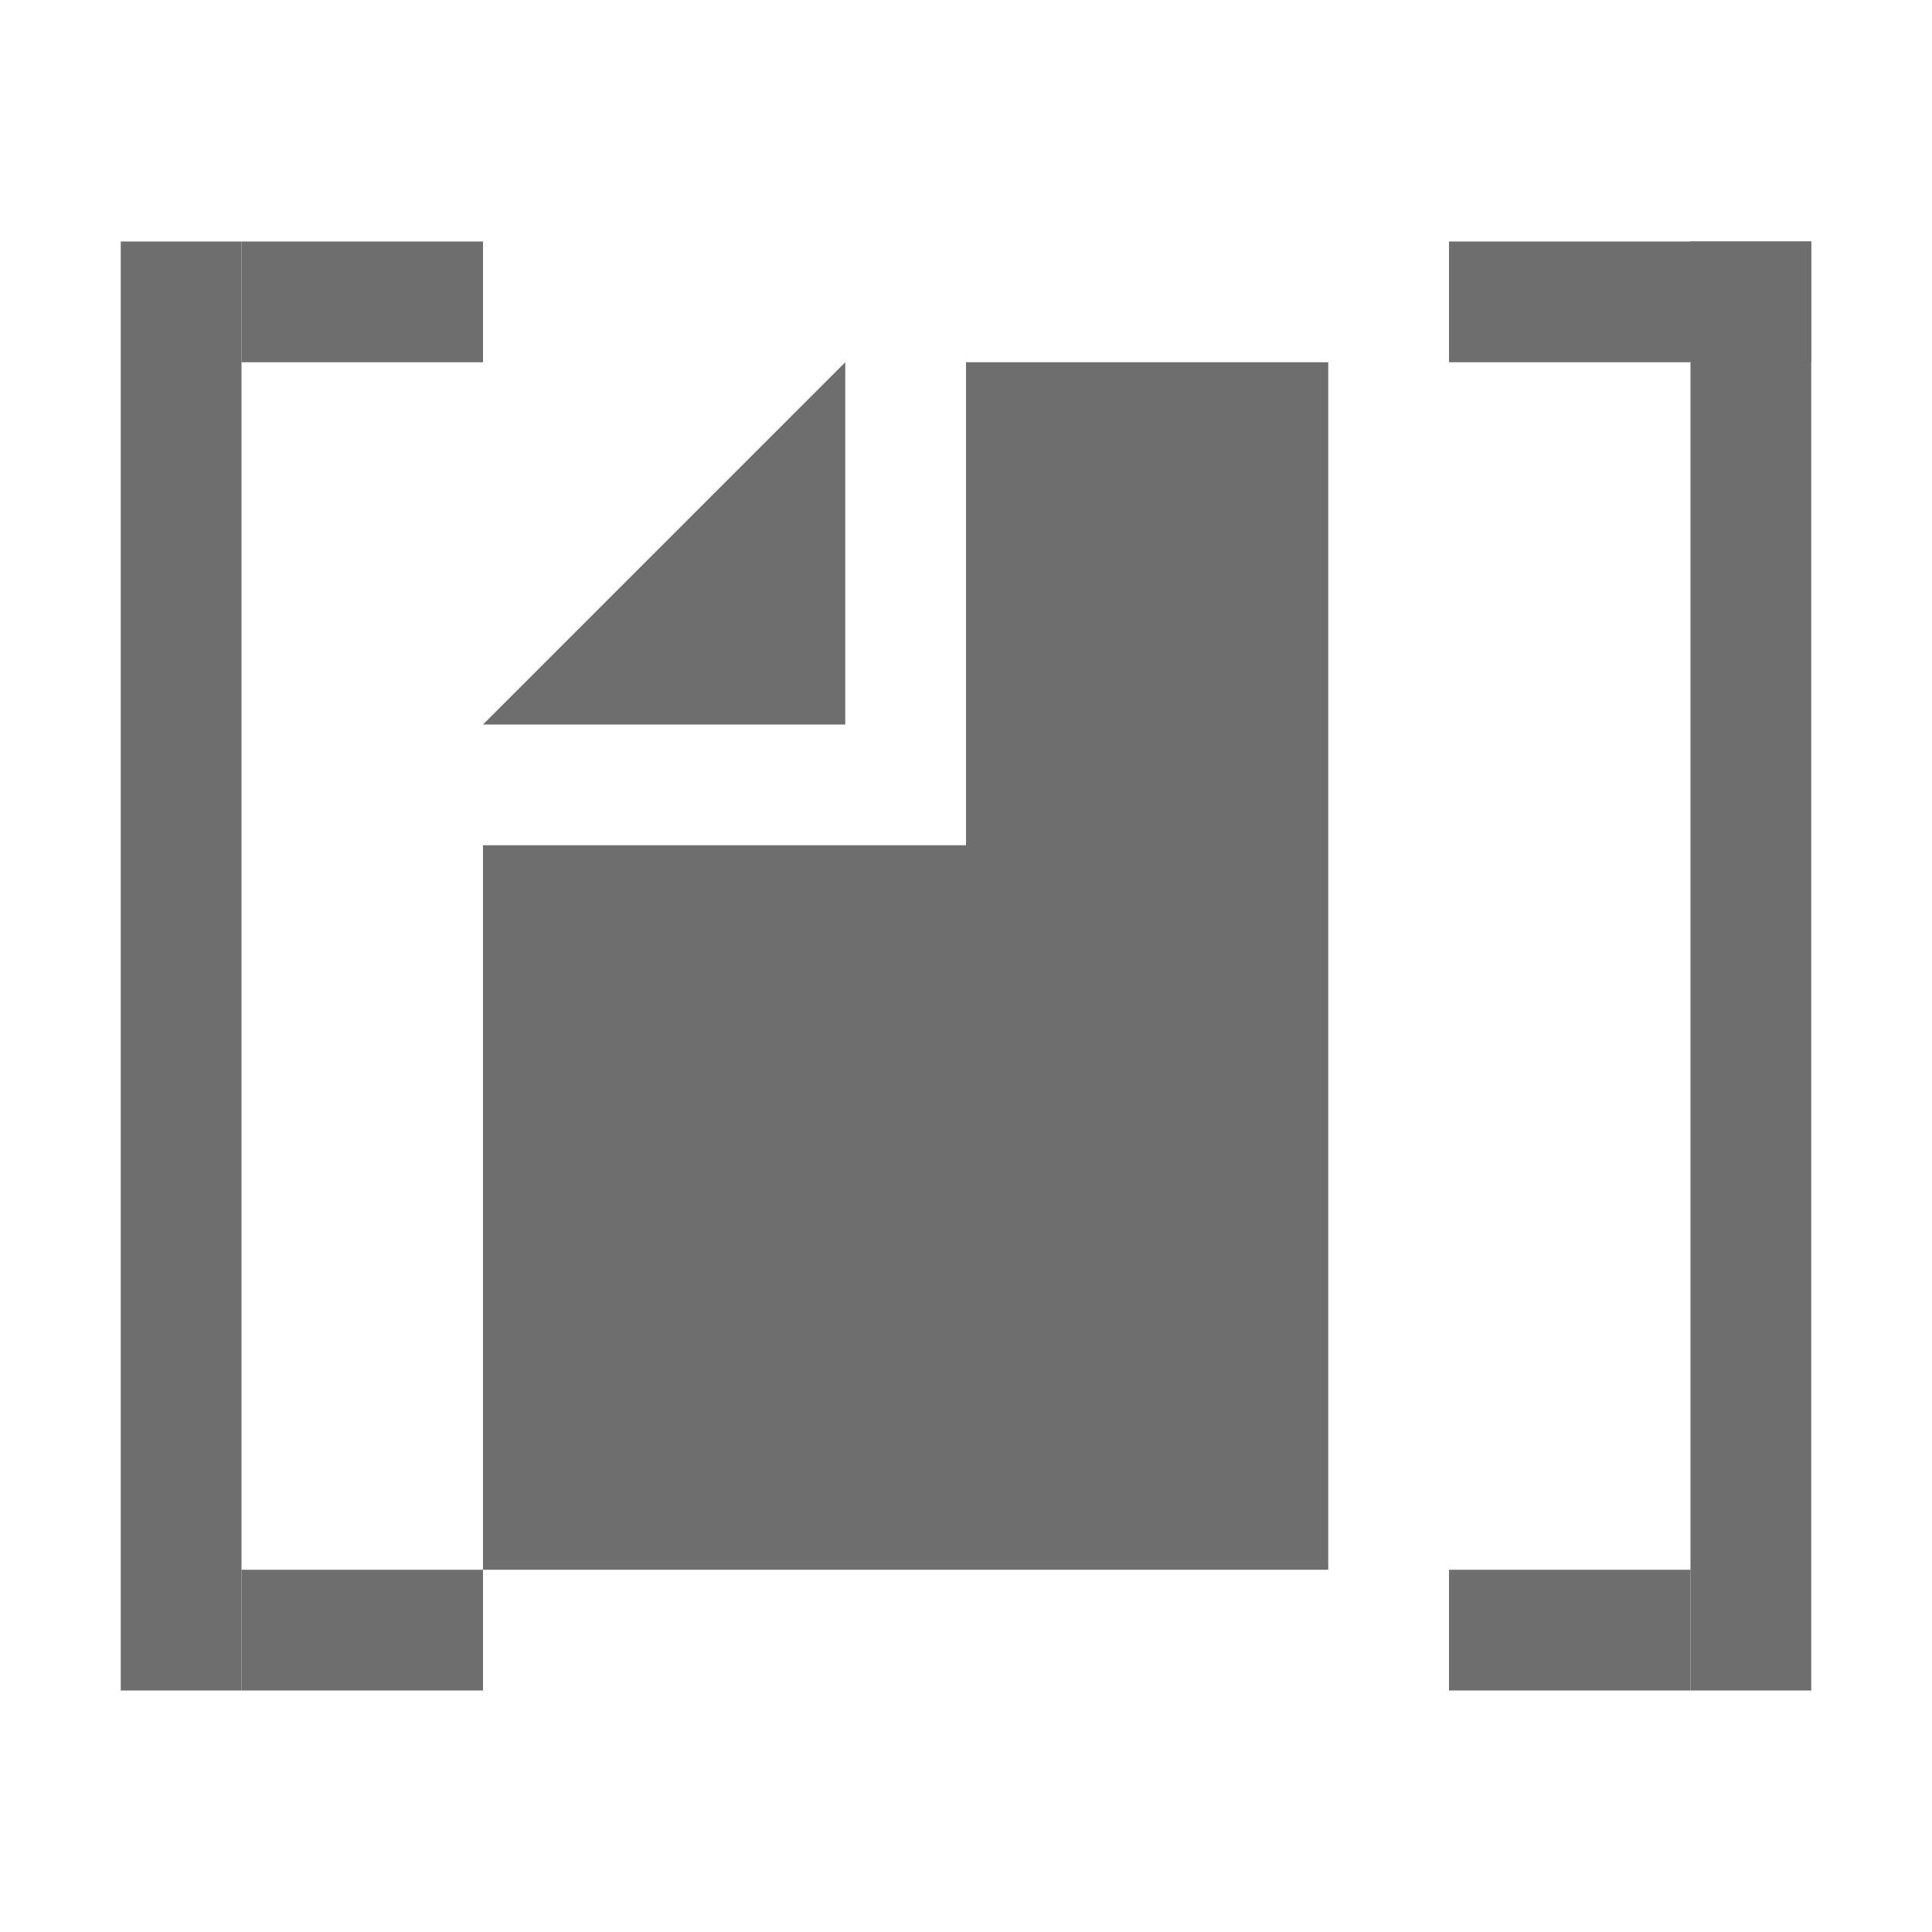
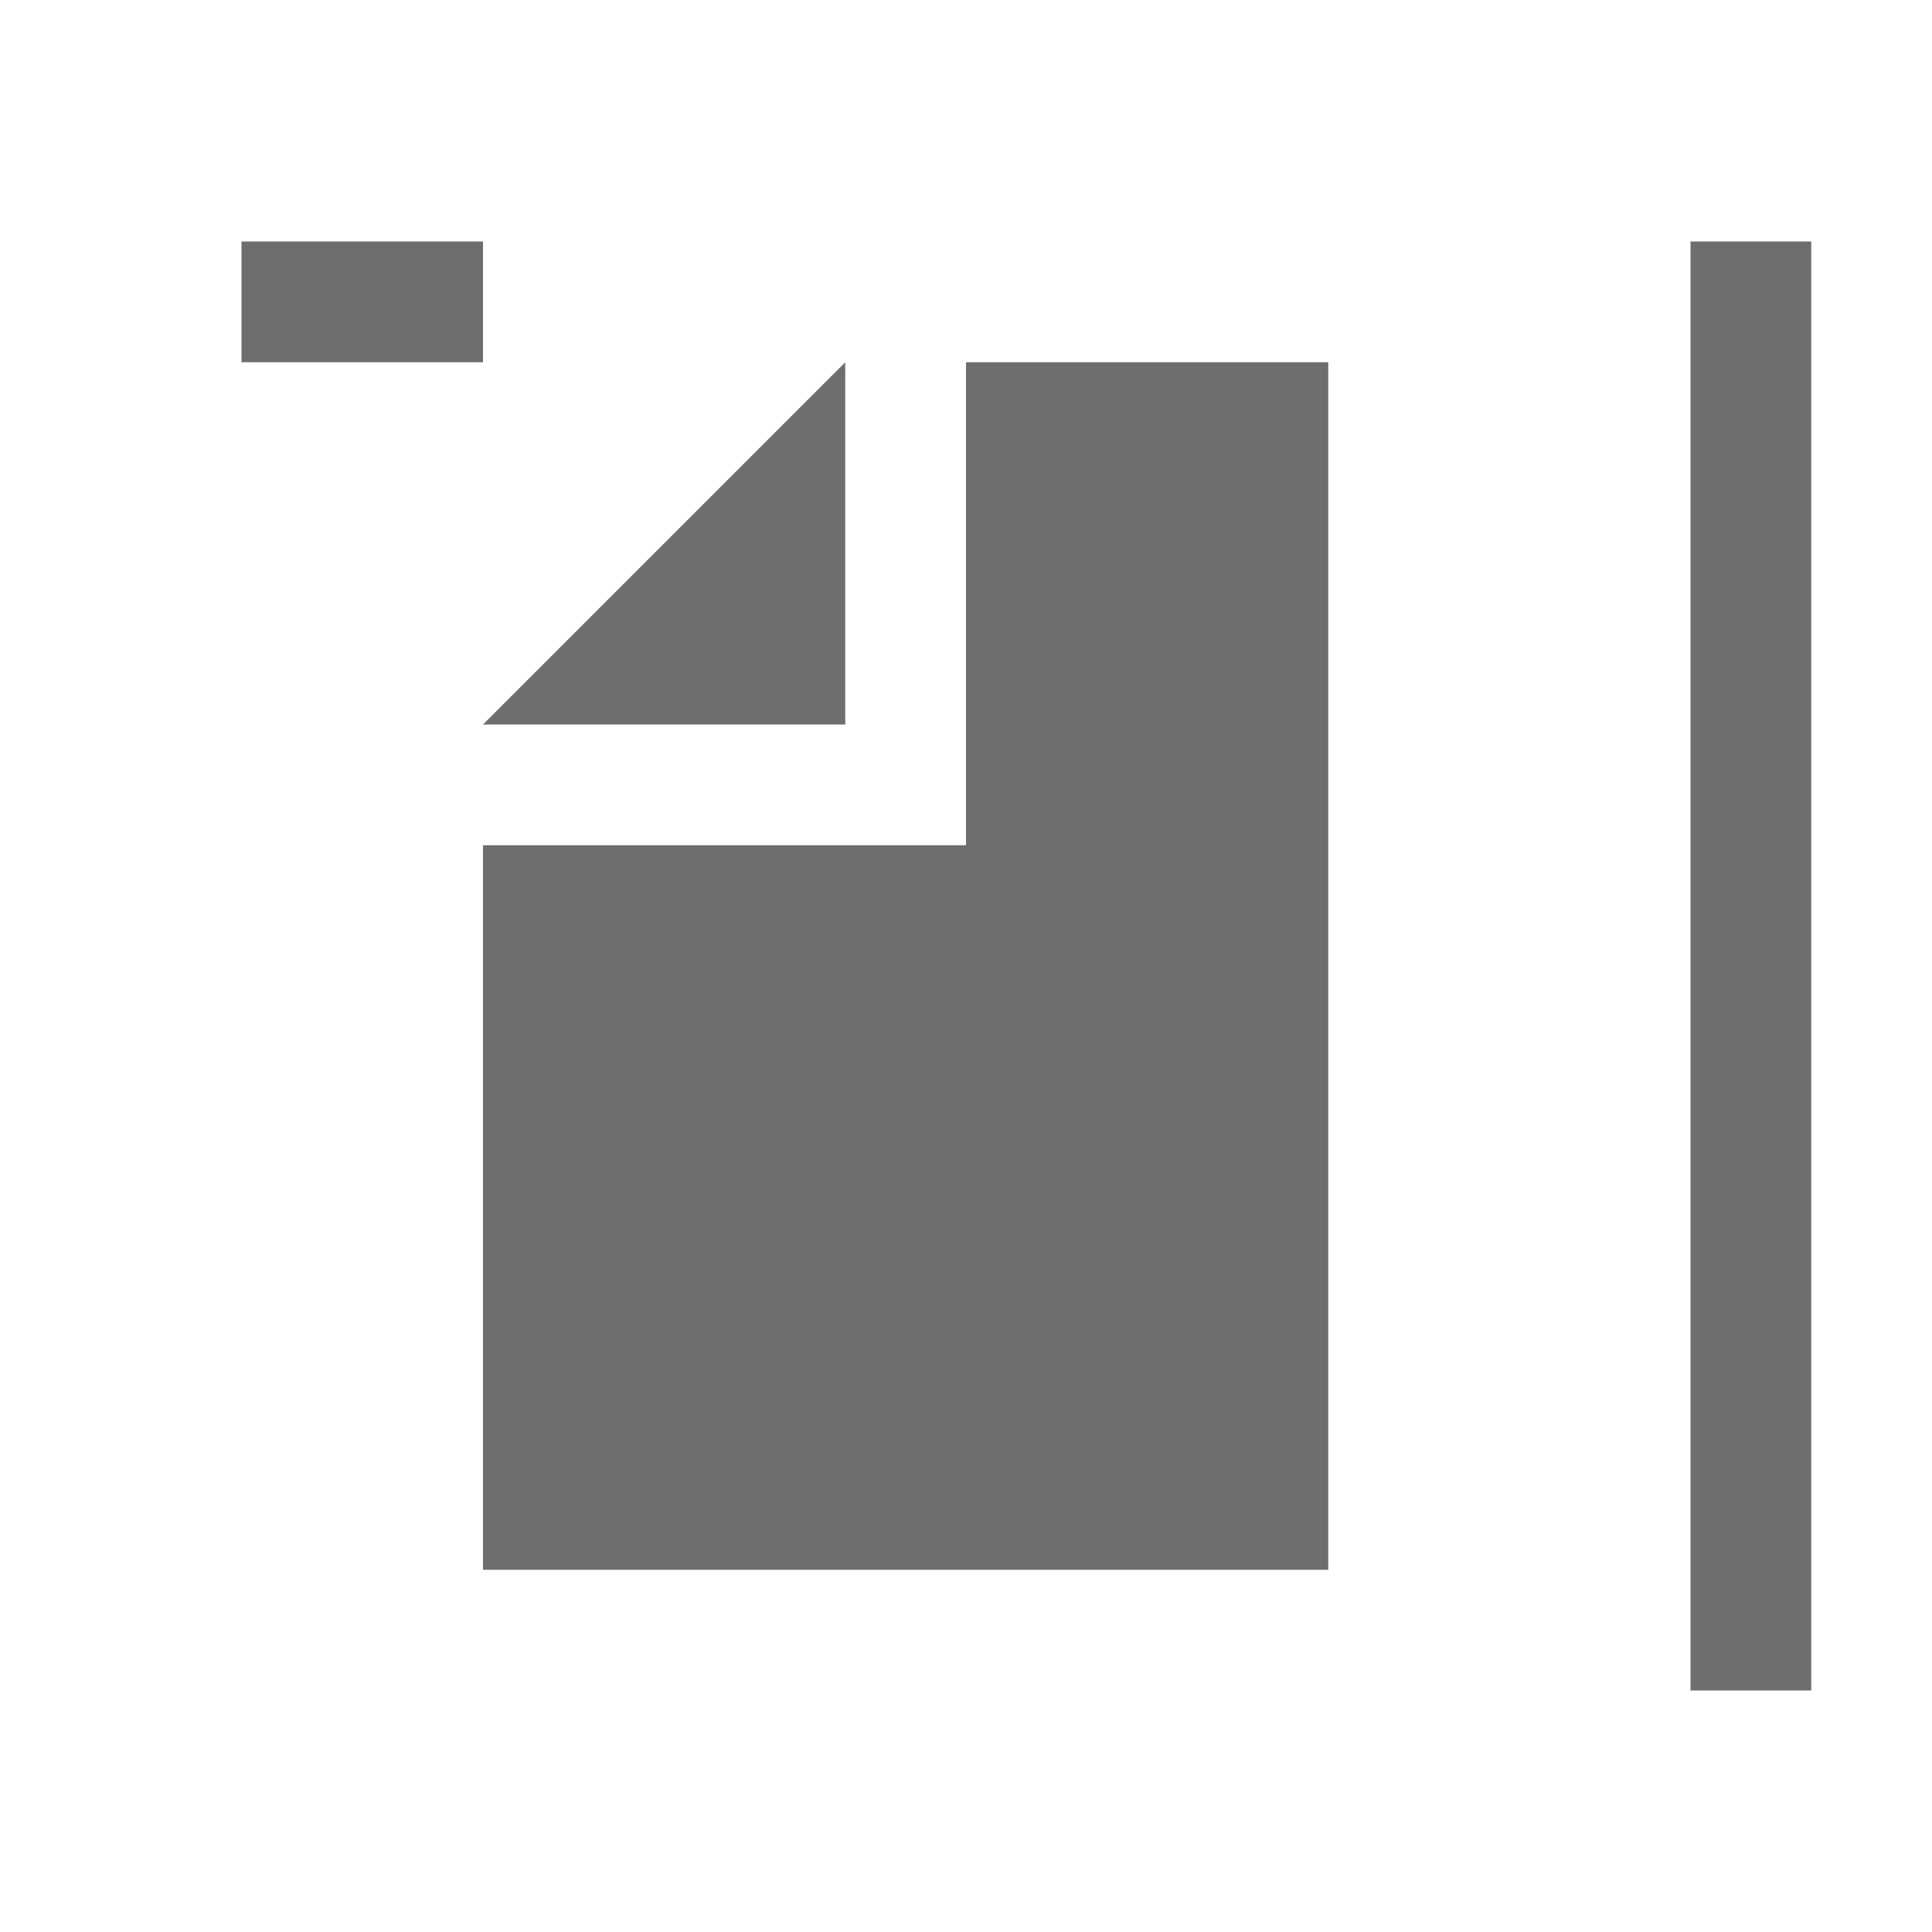
<svg xmlns="http://www.w3.org/2000/svg" width="16" height="16" viewBox="0 0 16 16">
  <g fill="none" fill-rule="evenodd">
-     <rect width="1" height="12" x="1" y="2" fill="#6E6E6E" />
    <rect width="2" height="1" x="2" y="2" fill="#6E6E6E" />
-     <rect width="2" height="1" x="2" y="13" fill="#6E6E6E" />
    <rect width="1" height="12" x="14" y="2" fill="#6E6E6E" />
-     <rect width="3" height="1" x="12" y="2" fill="#6E6E6E" />
-     <rect width="2" height="1" x="12" y="13" fill="#6E6E6E" />
-     <path fill="#6E6E6E" d="M4,7 L8,7 L8,3 L11,3 L11,13 L4,13 L4,7 Z M7,3 L7,6 L4,6 L7,3 Z" />
+     <path fill="#6E6E6E" d="M4,7 L8,7 L8,3 L11,3 L11,13 L4,13 Z M7,3 L7,6 L4,6 L7,3 Z" />
  </g>
</svg>